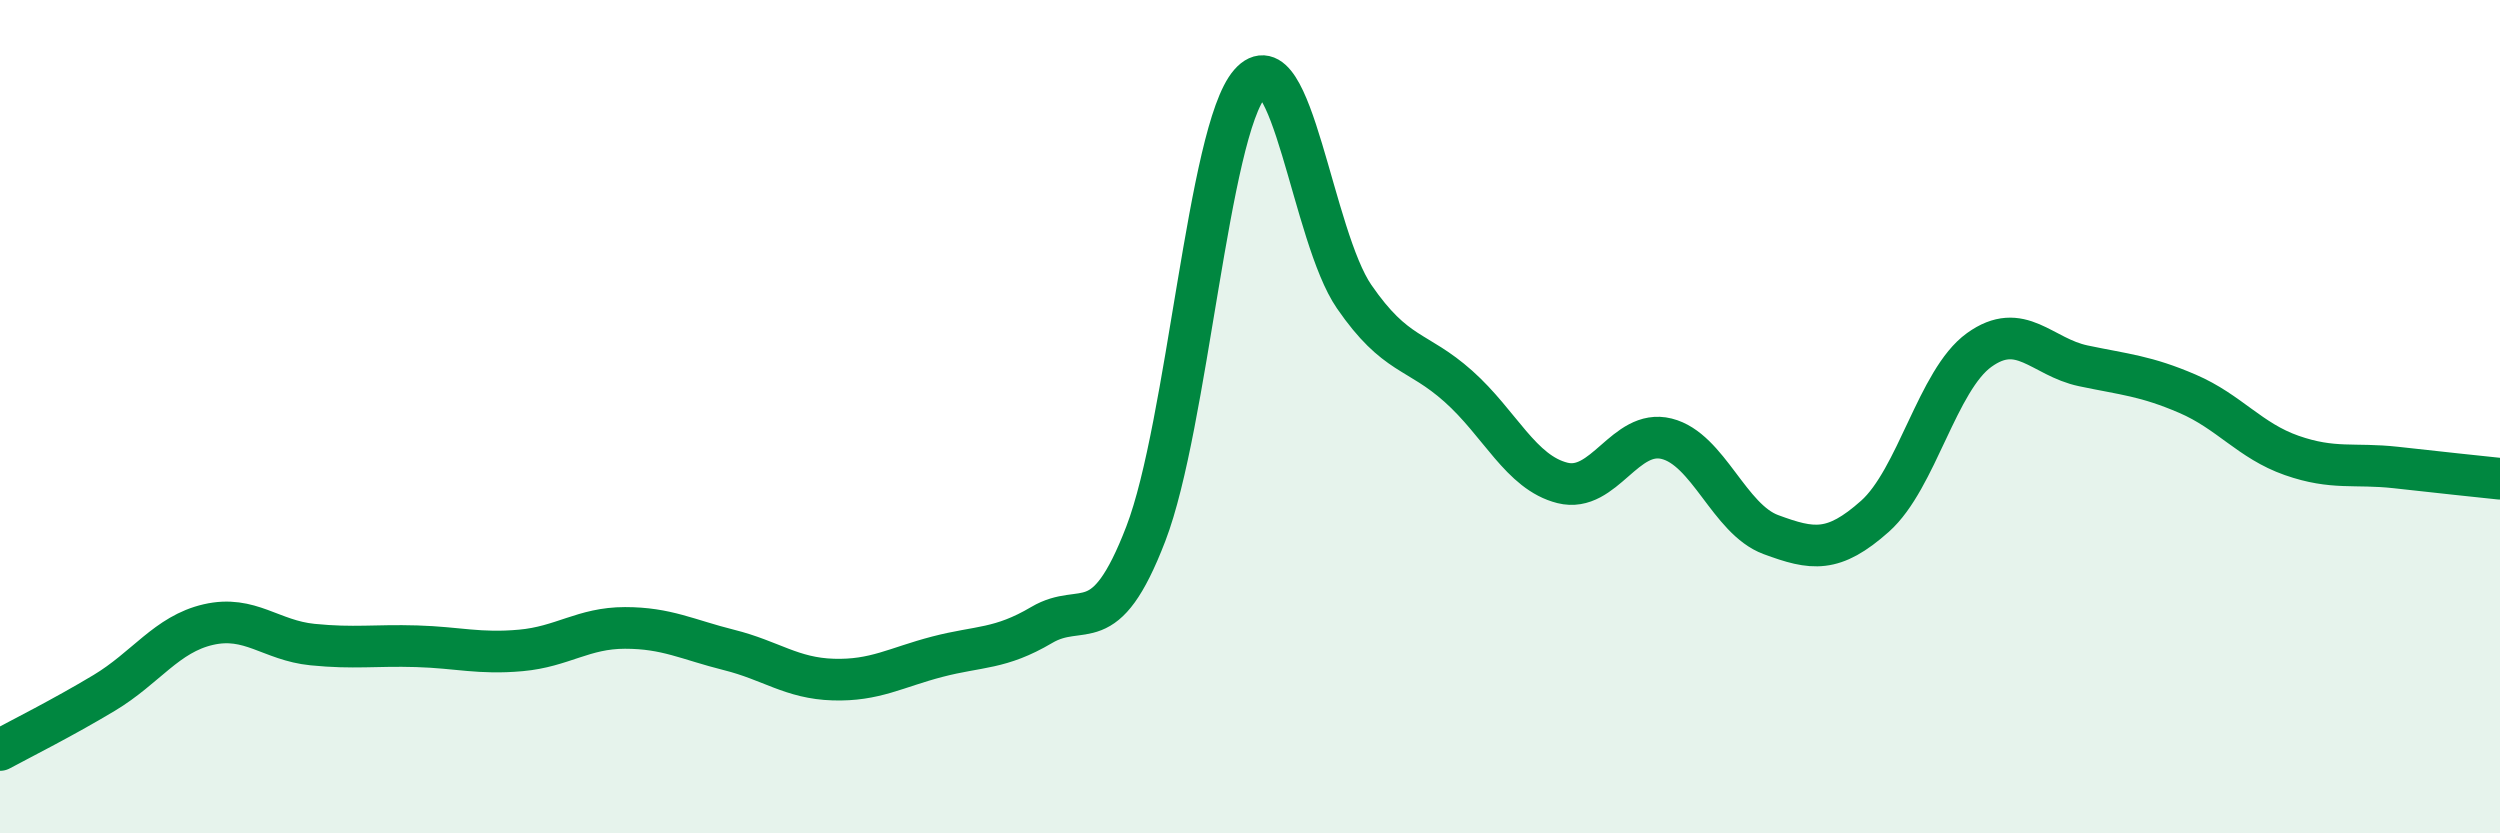
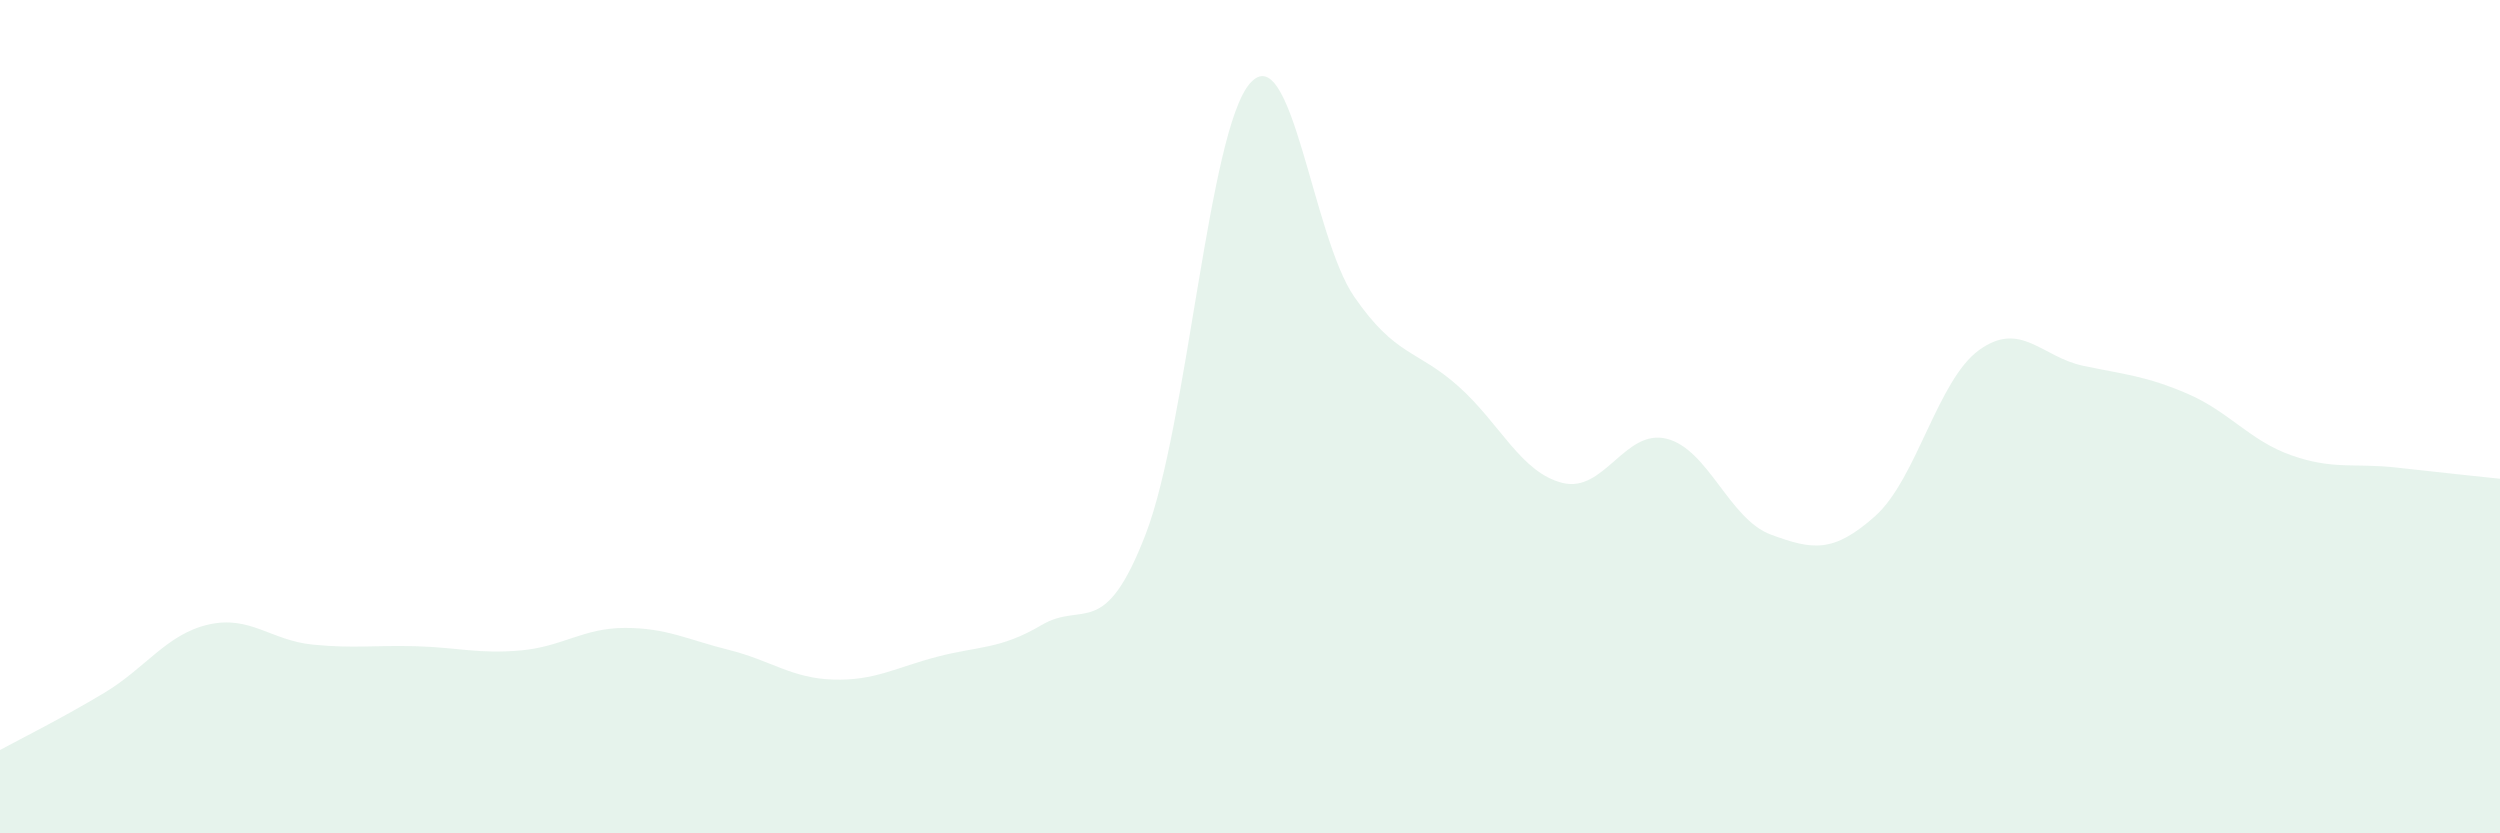
<svg xmlns="http://www.w3.org/2000/svg" width="60" height="20" viewBox="0 0 60 20">
  <path d="M 0,18 C 0.5,17.73 1.5,17.23 2.5,16.63 C 3.5,16.03 4,15.22 5,14.99 C 6,14.76 6.5,15.37 7.5,15.47 C 8.5,15.57 9,15.48 10,15.51 C 11,15.54 11.5,15.7 12.5,15.61 C 13.5,15.52 14,15.07 15,15.07 C 16,15.07 16.5,15.35 17.5,15.6 C 18.5,15.85 19,16.28 20,16.31 C 21,16.34 21.5,16.02 22.5,15.76 C 23.5,15.5 24,15.59 25,15 C 26,14.41 26.5,15.41 27.5,12.81 C 28.5,10.21 29,3.14 30,2 C 31,0.86 31.5,5.67 32.5,7.12 C 33.5,8.57 34,8.38 35,9.27 C 36,10.16 36.5,11.34 37.5,11.59 C 38.5,11.84 39,10.28 40,10.53 C 41,10.78 41.5,12.46 42.5,12.83 C 43.5,13.2 44,13.28 45,12.39 C 46,11.5 46.5,9.12 47.5,8.4 C 48.5,7.68 49,8.57 50,8.78 C 51,8.99 51.5,9.02 52.5,9.45 C 53.5,9.88 54,10.58 55,10.93 C 56,11.28 56.5,11.11 57.5,11.22 C 58.5,11.33 59.5,11.44 60,11.49L60 20L0 20Z" fill="#008740" opacity="0.1" stroke-linecap="round" stroke-linejoin="round" />
-   <path d="M 0,18 C 0.5,17.73 1.5,17.23 2.5,16.63 C 3.5,16.03 4,15.22 5,14.99 C 6,14.76 6.5,15.37 7.5,15.47 C 8.5,15.57 9,15.48 10,15.51 C 11,15.54 11.5,15.7 12.5,15.61 C 13.5,15.52 14,15.07 15,15.07 C 16,15.07 16.5,15.35 17.5,15.6 C 18.5,15.85 19,16.28 20,16.31 C 21,16.34 21.5,16.02 22.5,15.76 C 23.5,15.5 24,15.59 25,15 C 26,14.41 26.5,15.41 27.5,12.81 C 28.5,10.21 29,3.14 30,2 C 31,0.86 31.5,5.67 32.5,7.12 C 33.5,8.57 34,8.38 35,9.27 C 36,10.16 36.5,11.34 37.5,11.59 C 38.5,11.84 39,10.28 40,10.53 C 41,10.78 41.5,12.46 42.5,12.83 C 43.5,13.2 44,13.28 45,12.39 C 46,11.5 46.5,9.12 47.5,8.4 C 48.5,7.68 49,8.57 50,8.78 C 51,8.99 51.5,9.02 52.5,9.45 C 53.5,9.88 54,10.58 55,10.93 C 56,11.28 56.5,11.11 57.5,11.22 C 58.5,11.33 59.5,11.44 60,11.49" stroke="#008740" stroke-width="1" fill="none" stroke-linecap="round" stroke-linejoin="round" />
</svg>